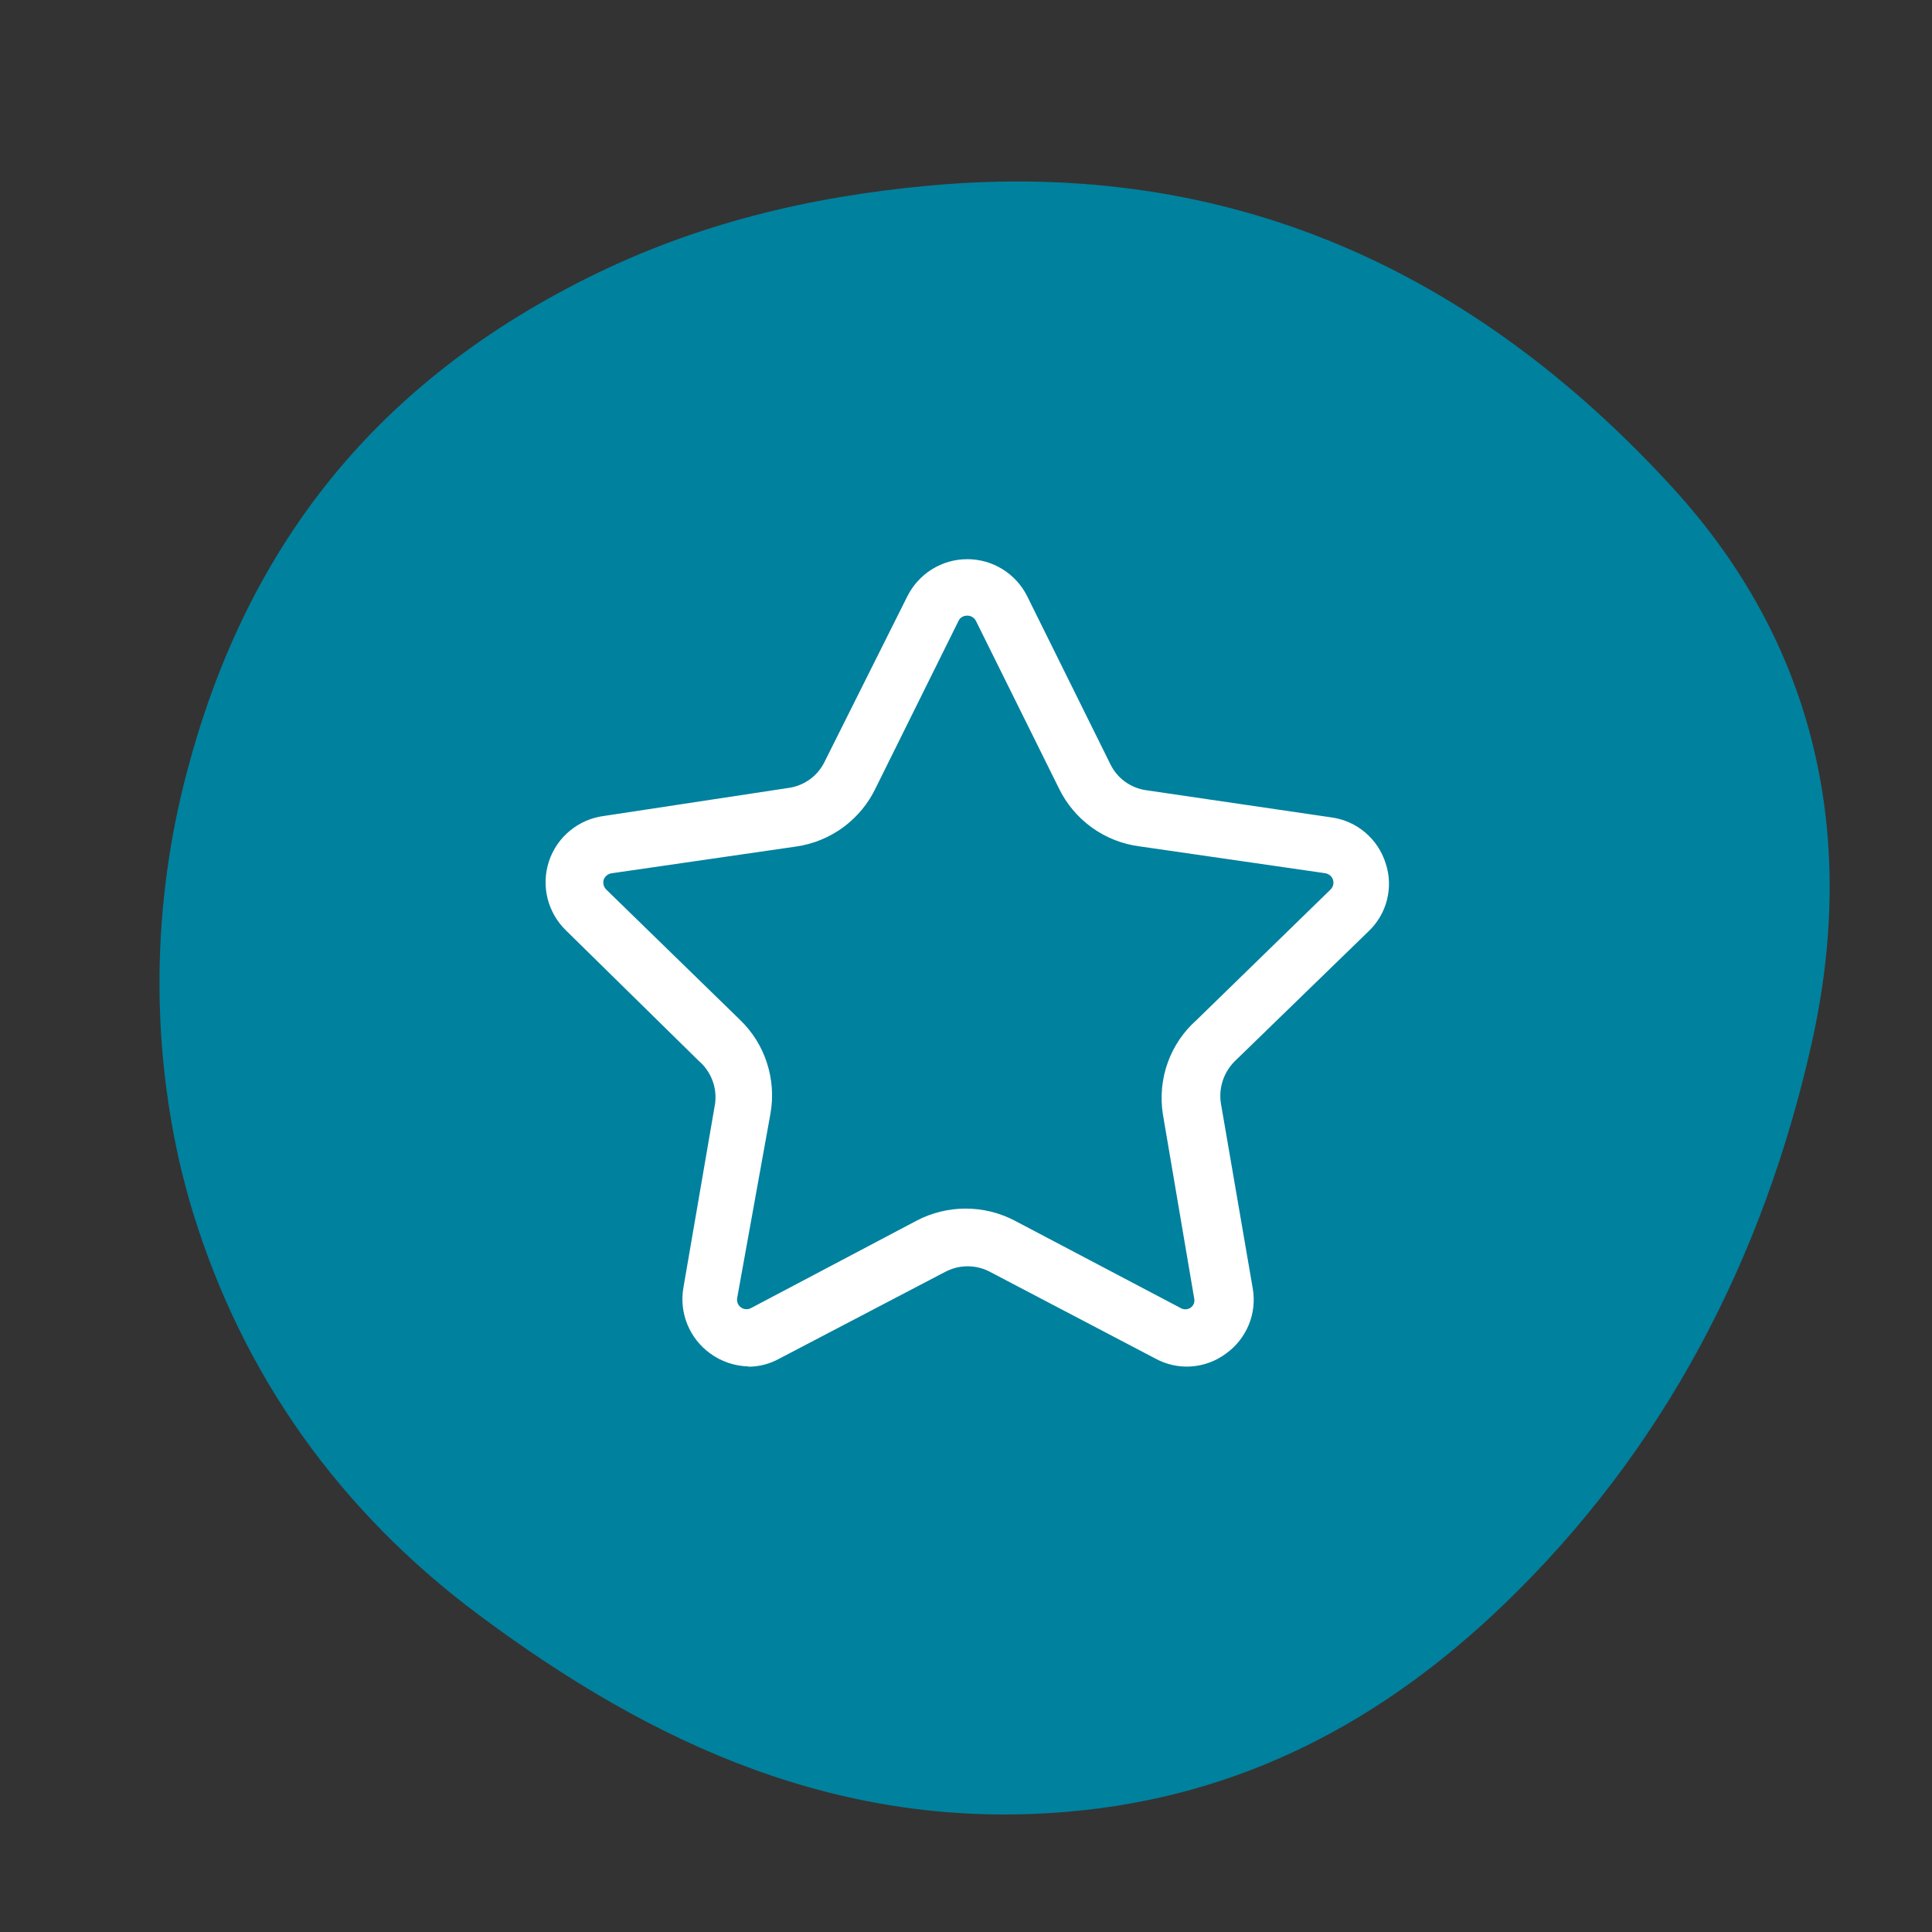
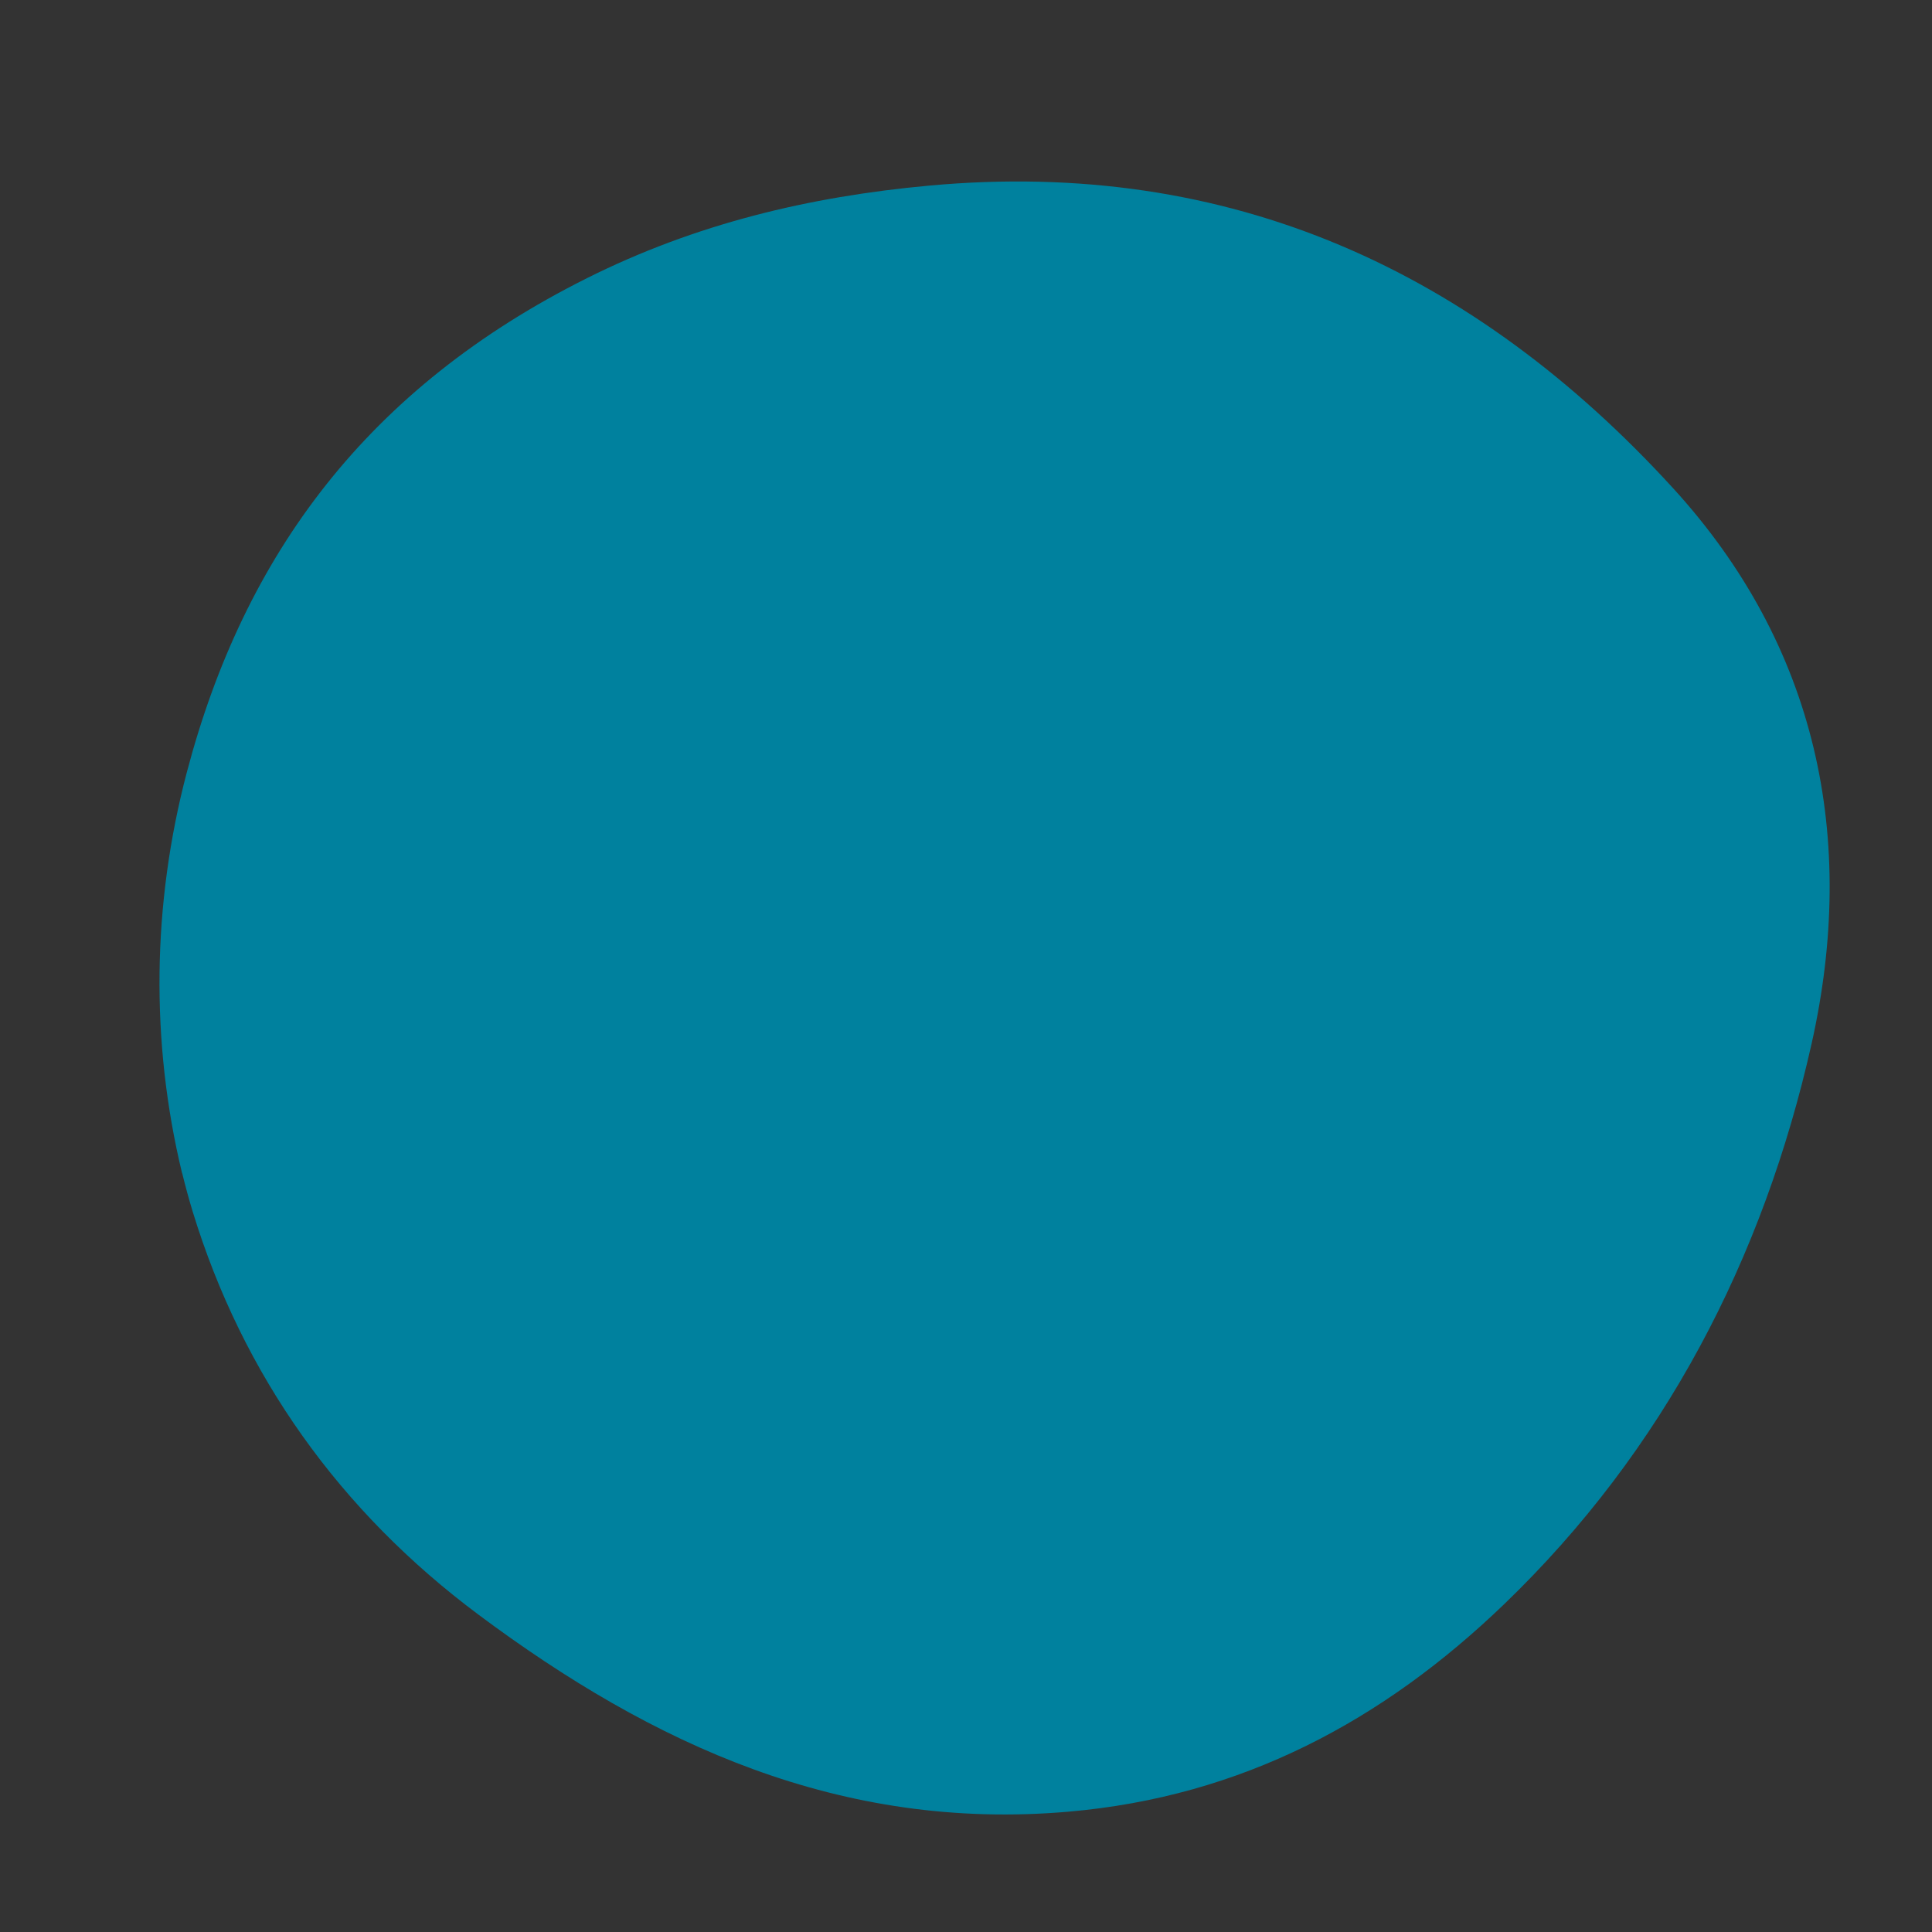
<svg xmlns="http://www.w3.org/2000/svg" id="Layer_1" data-name="Layer 1" viewBox="0 0 300 300">
  <rect x="0" y="0" width="300" height="300" fill="#333333" stroke="none" />
  <path d="M28.28,182.2c-4.95-20.45-4.64-41.89.72-62.24,8.92-33.9,28.14-59.76,62.13-76.76,16.87-8.44,34.49-12.67,53.17-14.38,46.79-4.3,84.69,13.29,115.47,46.96,22.41,24.51,28.68,54.42,21.53,86.3-7.48,33.33-22.91,63.13-47.76,87.04-18.75,18.04-40.7,29.87-67.66,32.2-35.3,3.06-64.53-10.42-91.56-30.58-21.47-16.01-36.6-37.08-44.42-62.67-.59-1.94-1.12-3.9-1.6-5.86Z" fill="#00819e" stroke-width="0" />
-   <path d="M150.14,95.6c-.27,0-.54.08-.78.22s-.42.36-.53.61l-12.84,25.91c-1.14,2.41-2.87,4.5-5.01,6.09-2.15,1.59-4.65,2.62-7.29,3.01l-28.7,4.16c-.28.04-.55.15-.77.33-.22.18-.39.41-.48.68-.08.27-.08.56,0,.83.07.27.22.52.42.71l20.8,20.26c1.9,1.84,3.32,4.12,4.13,6.64.82,2.52,1.01,5.19.56,7.8l-5.17,28.64c-.06.28-.04.58.06.85.1.27.28.5.51.67.23.17.51.27.8.28s.57-.05.82-.2l25.67-13.55c2.35-1.23,4.96-1.87,7.61-1.87s5.26.64,7.61,1.87l25.73,13.55c.23.14.5.22.77.22s.54-.08.77-.22c.24-.15.43-.38.54-.65.11-.27.13-.56.06-.84l-4.87-28.64c-.41-2.67-.15-5.4.76-7.95.91-2.54,2.45-4.82,4.47-6.61l20.8-20.26c.2-.19.35-.44.42-.71.07-.27.06-.56-.03-.83-.09-.27-.25-.51-.47-.68s-.48-.29-.76-.33l-28.76-4.16c-2.69-.34-5.26-1.35-7.46-2.94-2.2-1.59-3.97-3.7-5.14-6.15l-12.84-25.91c-.13-.26-.33-.48-.59-.63-.25-.15-.55-.22-.84-.2ZM116.21,212.18c-2.14-.06-4.21-.76-5.94-2.02-1.57-1.14-2.79-2.69-3.53-4.49-.74-1.8-.95-3.76-.63-5.67l4.93-28.64c.16-1.22.02-2.46-.42-3.61-.44-1.15-1.15-2.18-2.08-2.98l-20.62-20.26c-1.42-1.36-2.42-3.1-2.9-5.01-.47-1.91-.39-3.92.23-5.78.62-1.87,1.76-3.52,3.29-4.76,1.52-1.25,3.37-2.03,5.32-2.27l28.58-4.34c1.19-.16,2.32-.62,3.3-1.32.97-.7,1.76-1.64,2.29-2.72l12.84-25.67c.86-1.74,2.19-3.21,3.84-4.24,1.65-1.03,3.55-1.57,5.49-1.57s3.85.54,5.49,1.57c1.65,1.03,2.98,2.49,3.84,4.24l12.89,26.03c.53,1.08,1.31,2.02,2.29,2.72.97.7,2.11,1.16,3.3,1.32l28.76,4.22c1.92.27,3.73,1.07,5.21,2.33,1.48,1.25,2.58,2.9,3.17,4.75.62,1.84.7,3.82.22,5.71-.47,1.89-1.48,3.59-2.9,4.93l-20.74,20.14c-.85.85-1.49,1.89-1.87,3.04-.37,1.15-.47,2.37-.27,3.56l4.93,28.64c.34,1.91.13,3.88-.61,5.68-.74,1.8-1.97,3.35-3.55,4.48-1.56,1.16-3.42,1.85-5.35,1.99-1.94.14-3.87-.28-5.58-1.21l-25.73-13.49c-1.06-.56-2.25-.85-3.45-.85s-2.38.29-3.45.85l-25.79,13.49c-1.47.82-3.13,1.25-4.81,1.25Z" fill="#fff" stroke-width="0" />
</svg>